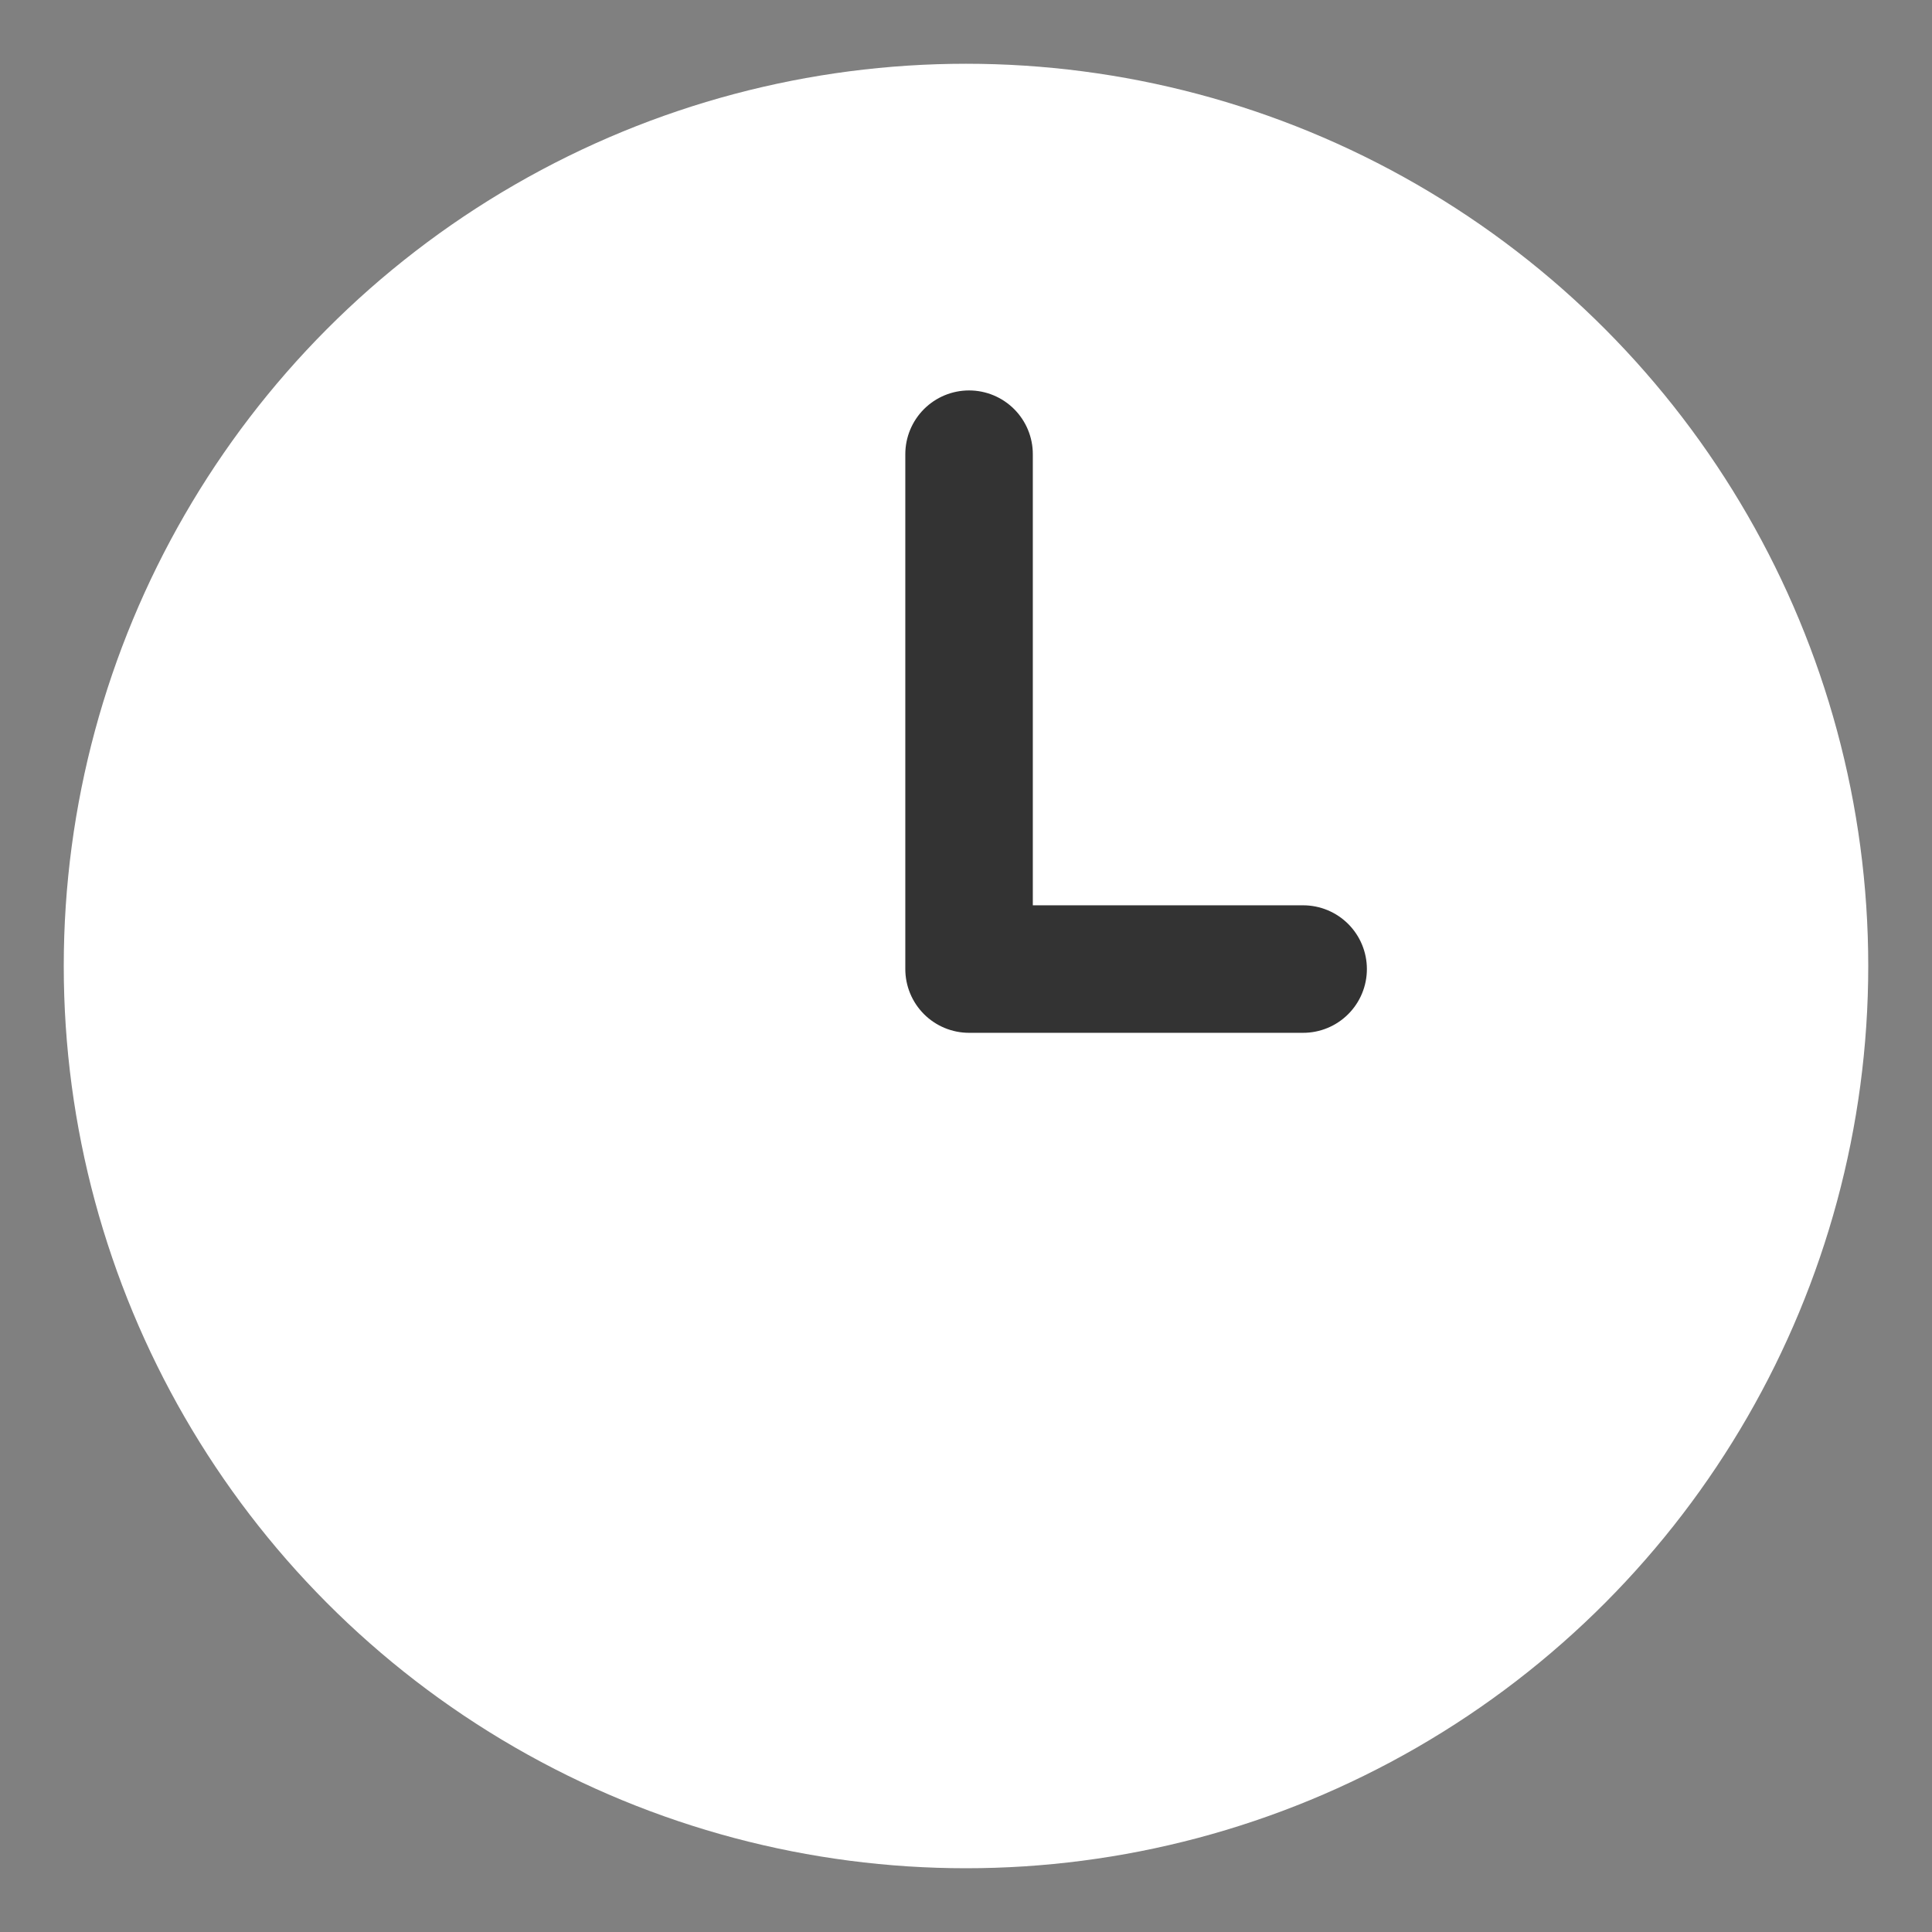
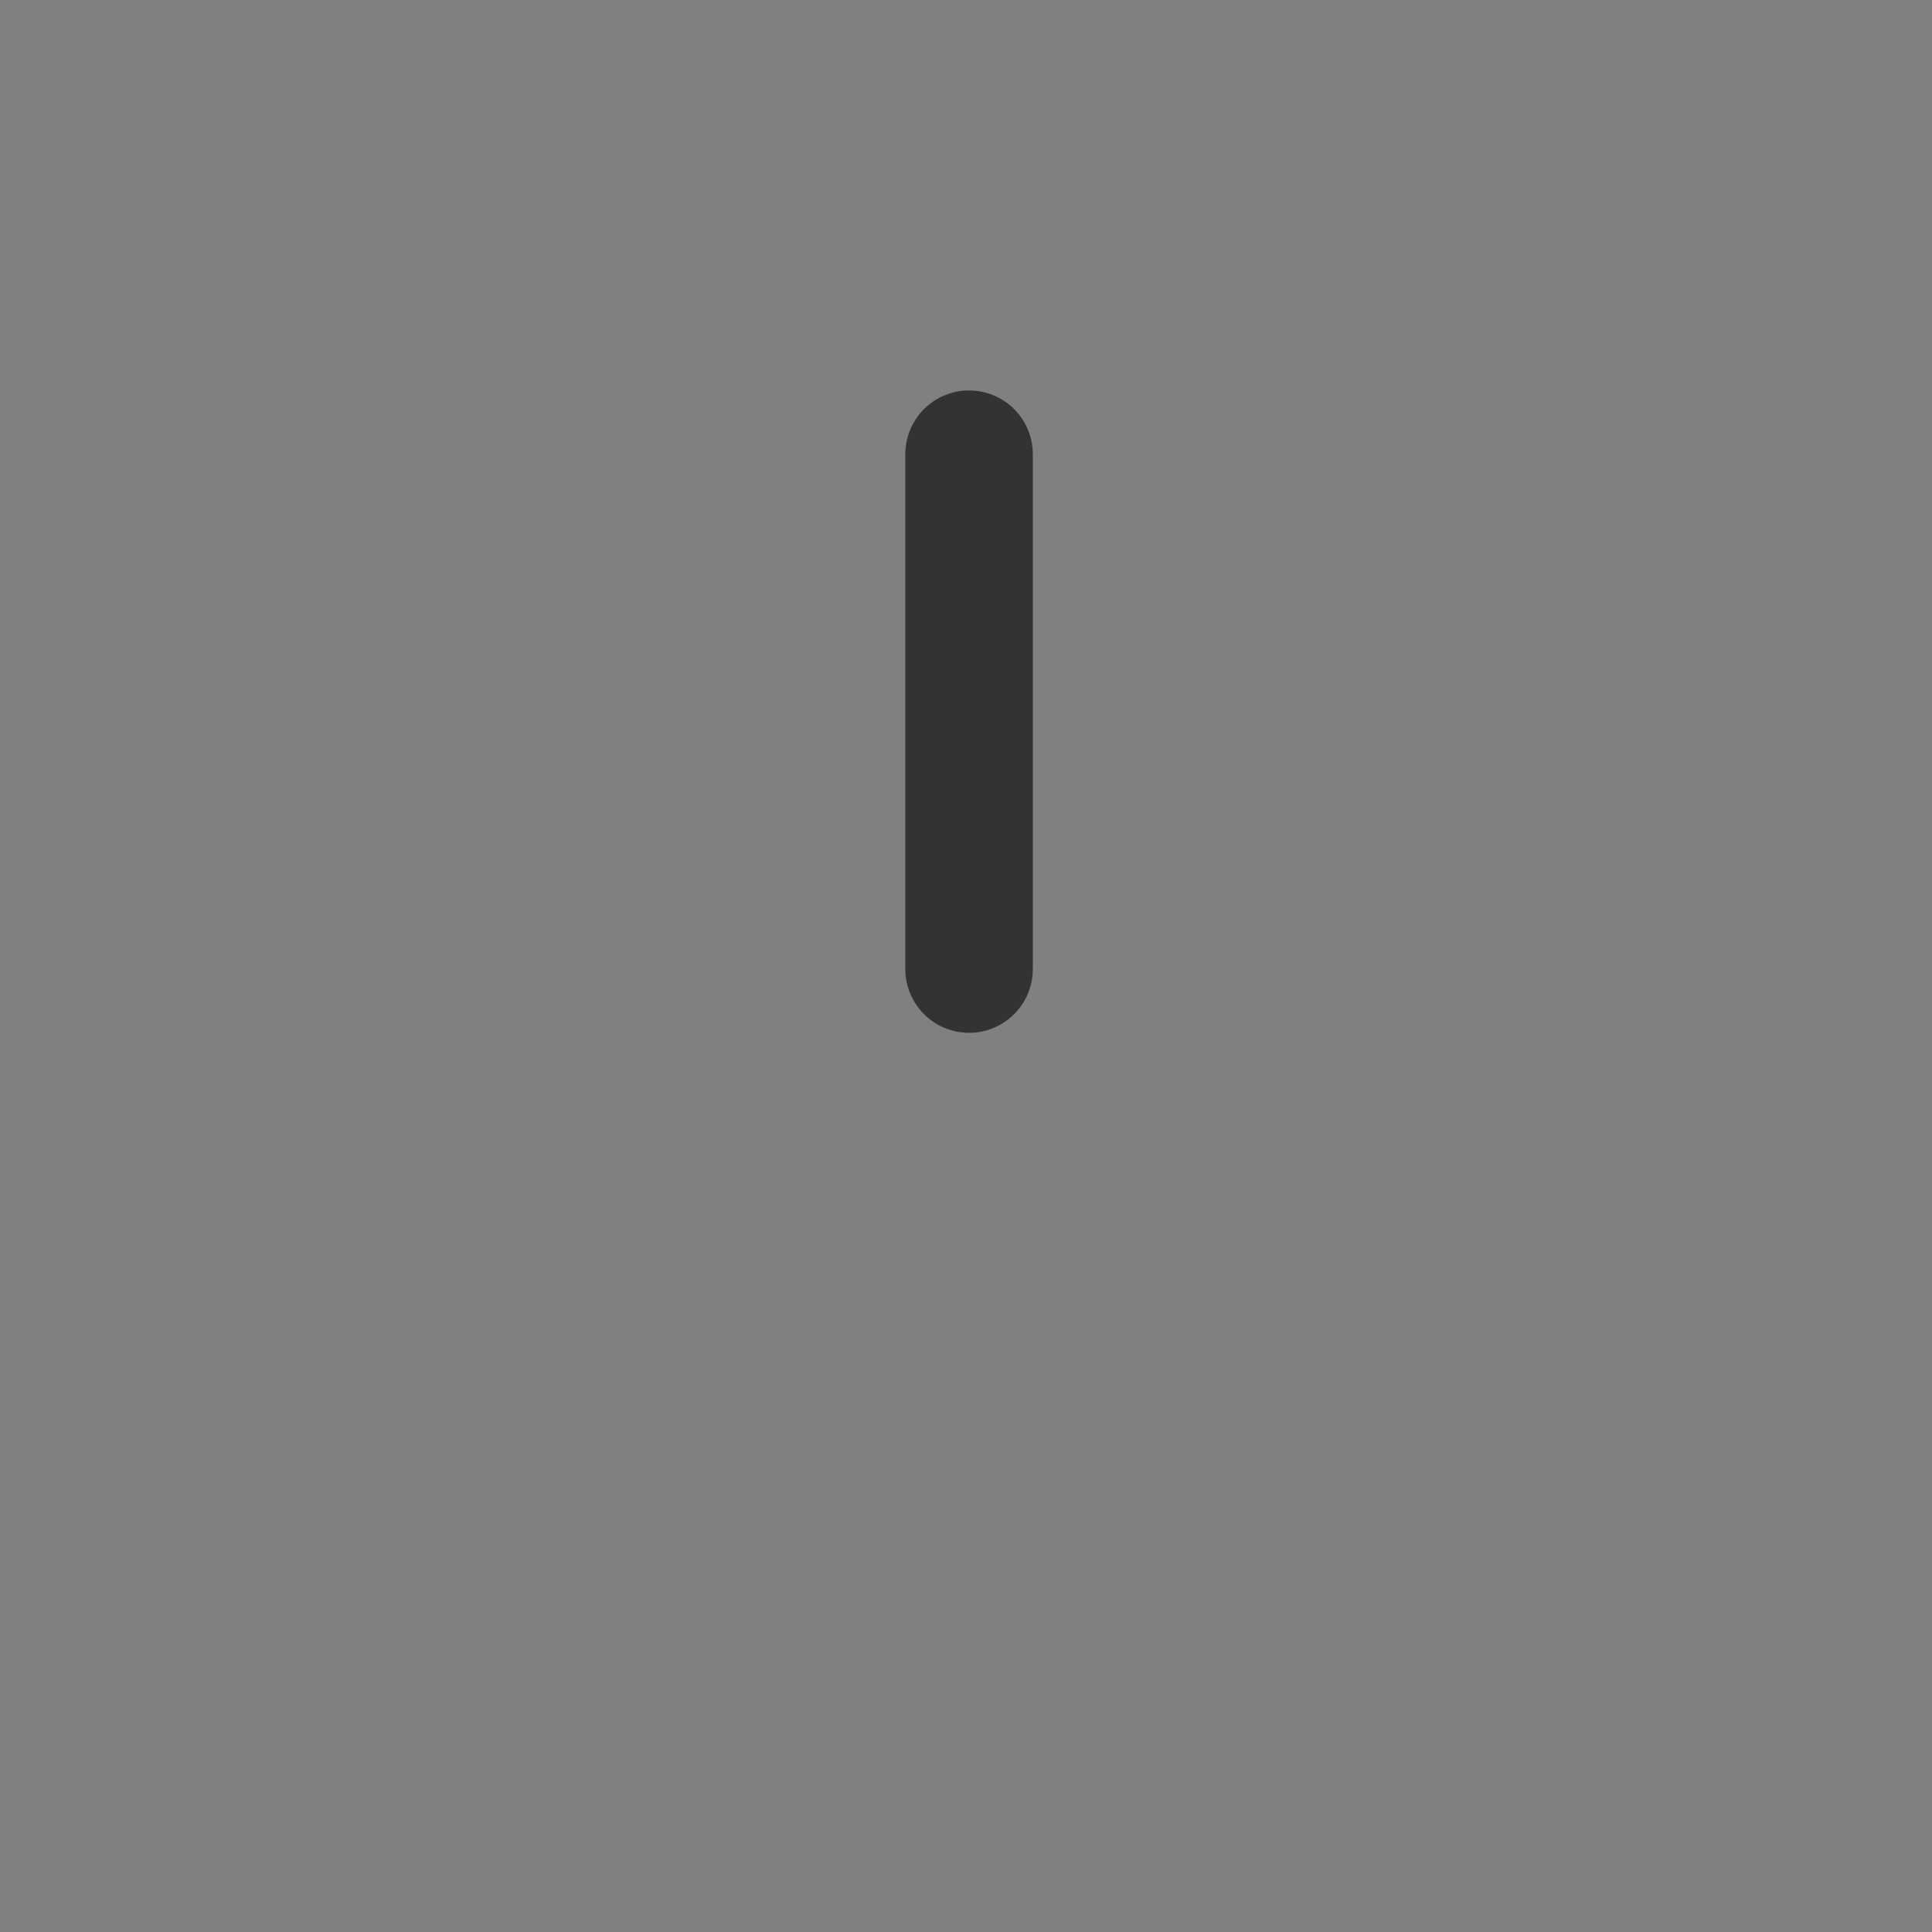
<svg xmlns="http://www.w3.org/2000/svg" viewBox="1962.12 2462.12 75.76 75.76" width="75.76" height="75.76" data-guides="{&quot;vertical&quot;:[],&quot;horizontal&quot;:[]}">
  <rect x="1962.12" y="2462.12" width="75.76" height="75.76" fill="#808080" stroke="none" />
-   <ellipse baseline-shift="baseline" color-interpolation-filters="linearRGB" color-interpolation="sRGB" color="rgb(51, 51, 51)" fill-opacity="1" fill="#ffffff" font-stretch="normal" font-weight="normal" stroke-linecap="round" stroke-linejoin="round" stroke-width="5" stroke="#ffffff" font-size-adjust="none" class="cls-1" cx="2000" cy="2500" r="32.88" id="tSvg1441727e918" title="Ellipse 1" stroke-opacity="1" rx="32.88" ry="32.88" style="transform: rotate(0deg); transform-origin: 2000px 2500px;" />
-   <path fill="none" stroke="#333333" fill-opacity="1" stroke-width="5" stroke-opacity="1" baseline-shift="baseline" color-interpolation-filters="linearRGB" color-interpolation="sRGB" color="rgb(51, 51, 51)" font-stretch="normal" font-weight="normal" stroke-linecap="round" stroke-linejoin="round" font-size-adjust="none" class="cls-1" id="tSvgd0be2025e8" title="Path 3" d="M 2000.12 2479.93 C 2000.12 2486.66 2000.12 2493.39 2000.12 2500.12C 2004.487 2500.12 2008.853 2500.12 2013.22 2500.12" />
+   <path fill="none" stroke="#333333" fill-opacity="1" stroke-width="5" stroke-opacity="1" baseline-shift="baseline" color-interpolation-filters="linearRGB" color-interpolation="sRGB" color="rgb(51, 51, 51)" font-stretch="normal" font-weight="normal" stroke-linecap="round" stroke-linejoin="round" font-size-adjust="none" class="cls-1" id="tSvgd0be2025e8" title="Path 3" d="M 2000.12 2479.93 C 2000.12 2486.66 2000.12 2493.39 2000.12 2500.12" />
  <defs />
</svg>